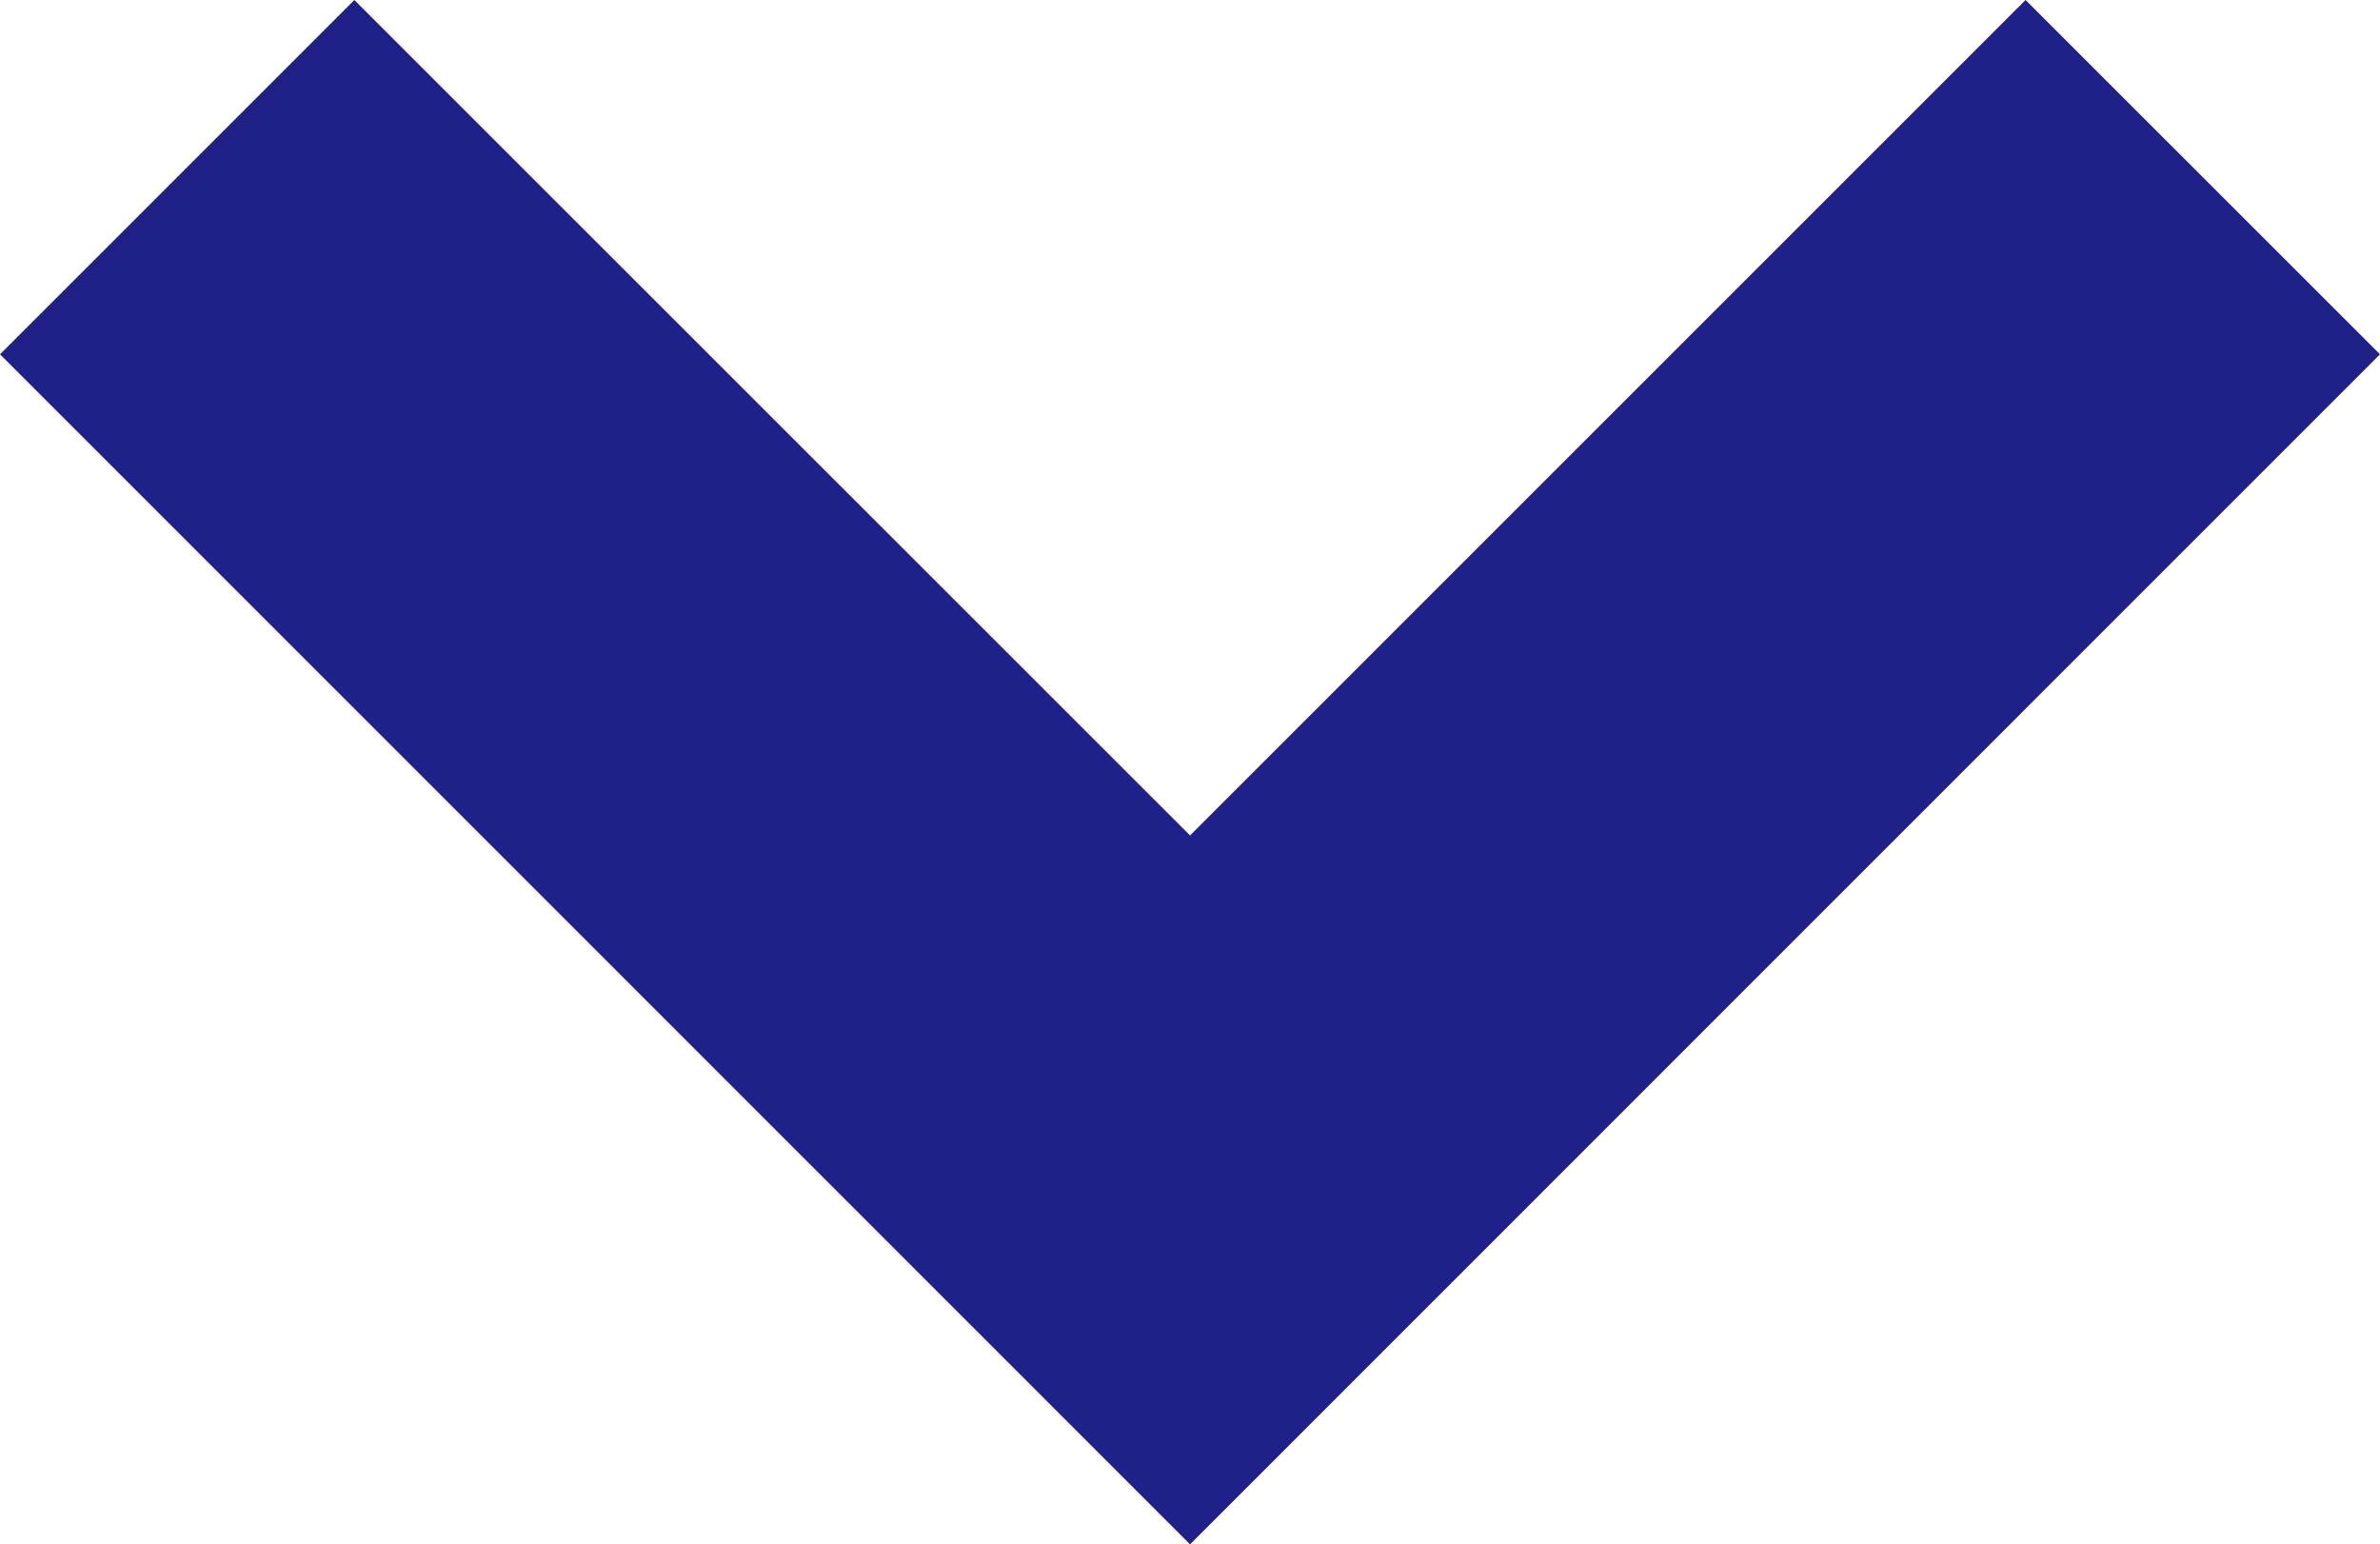
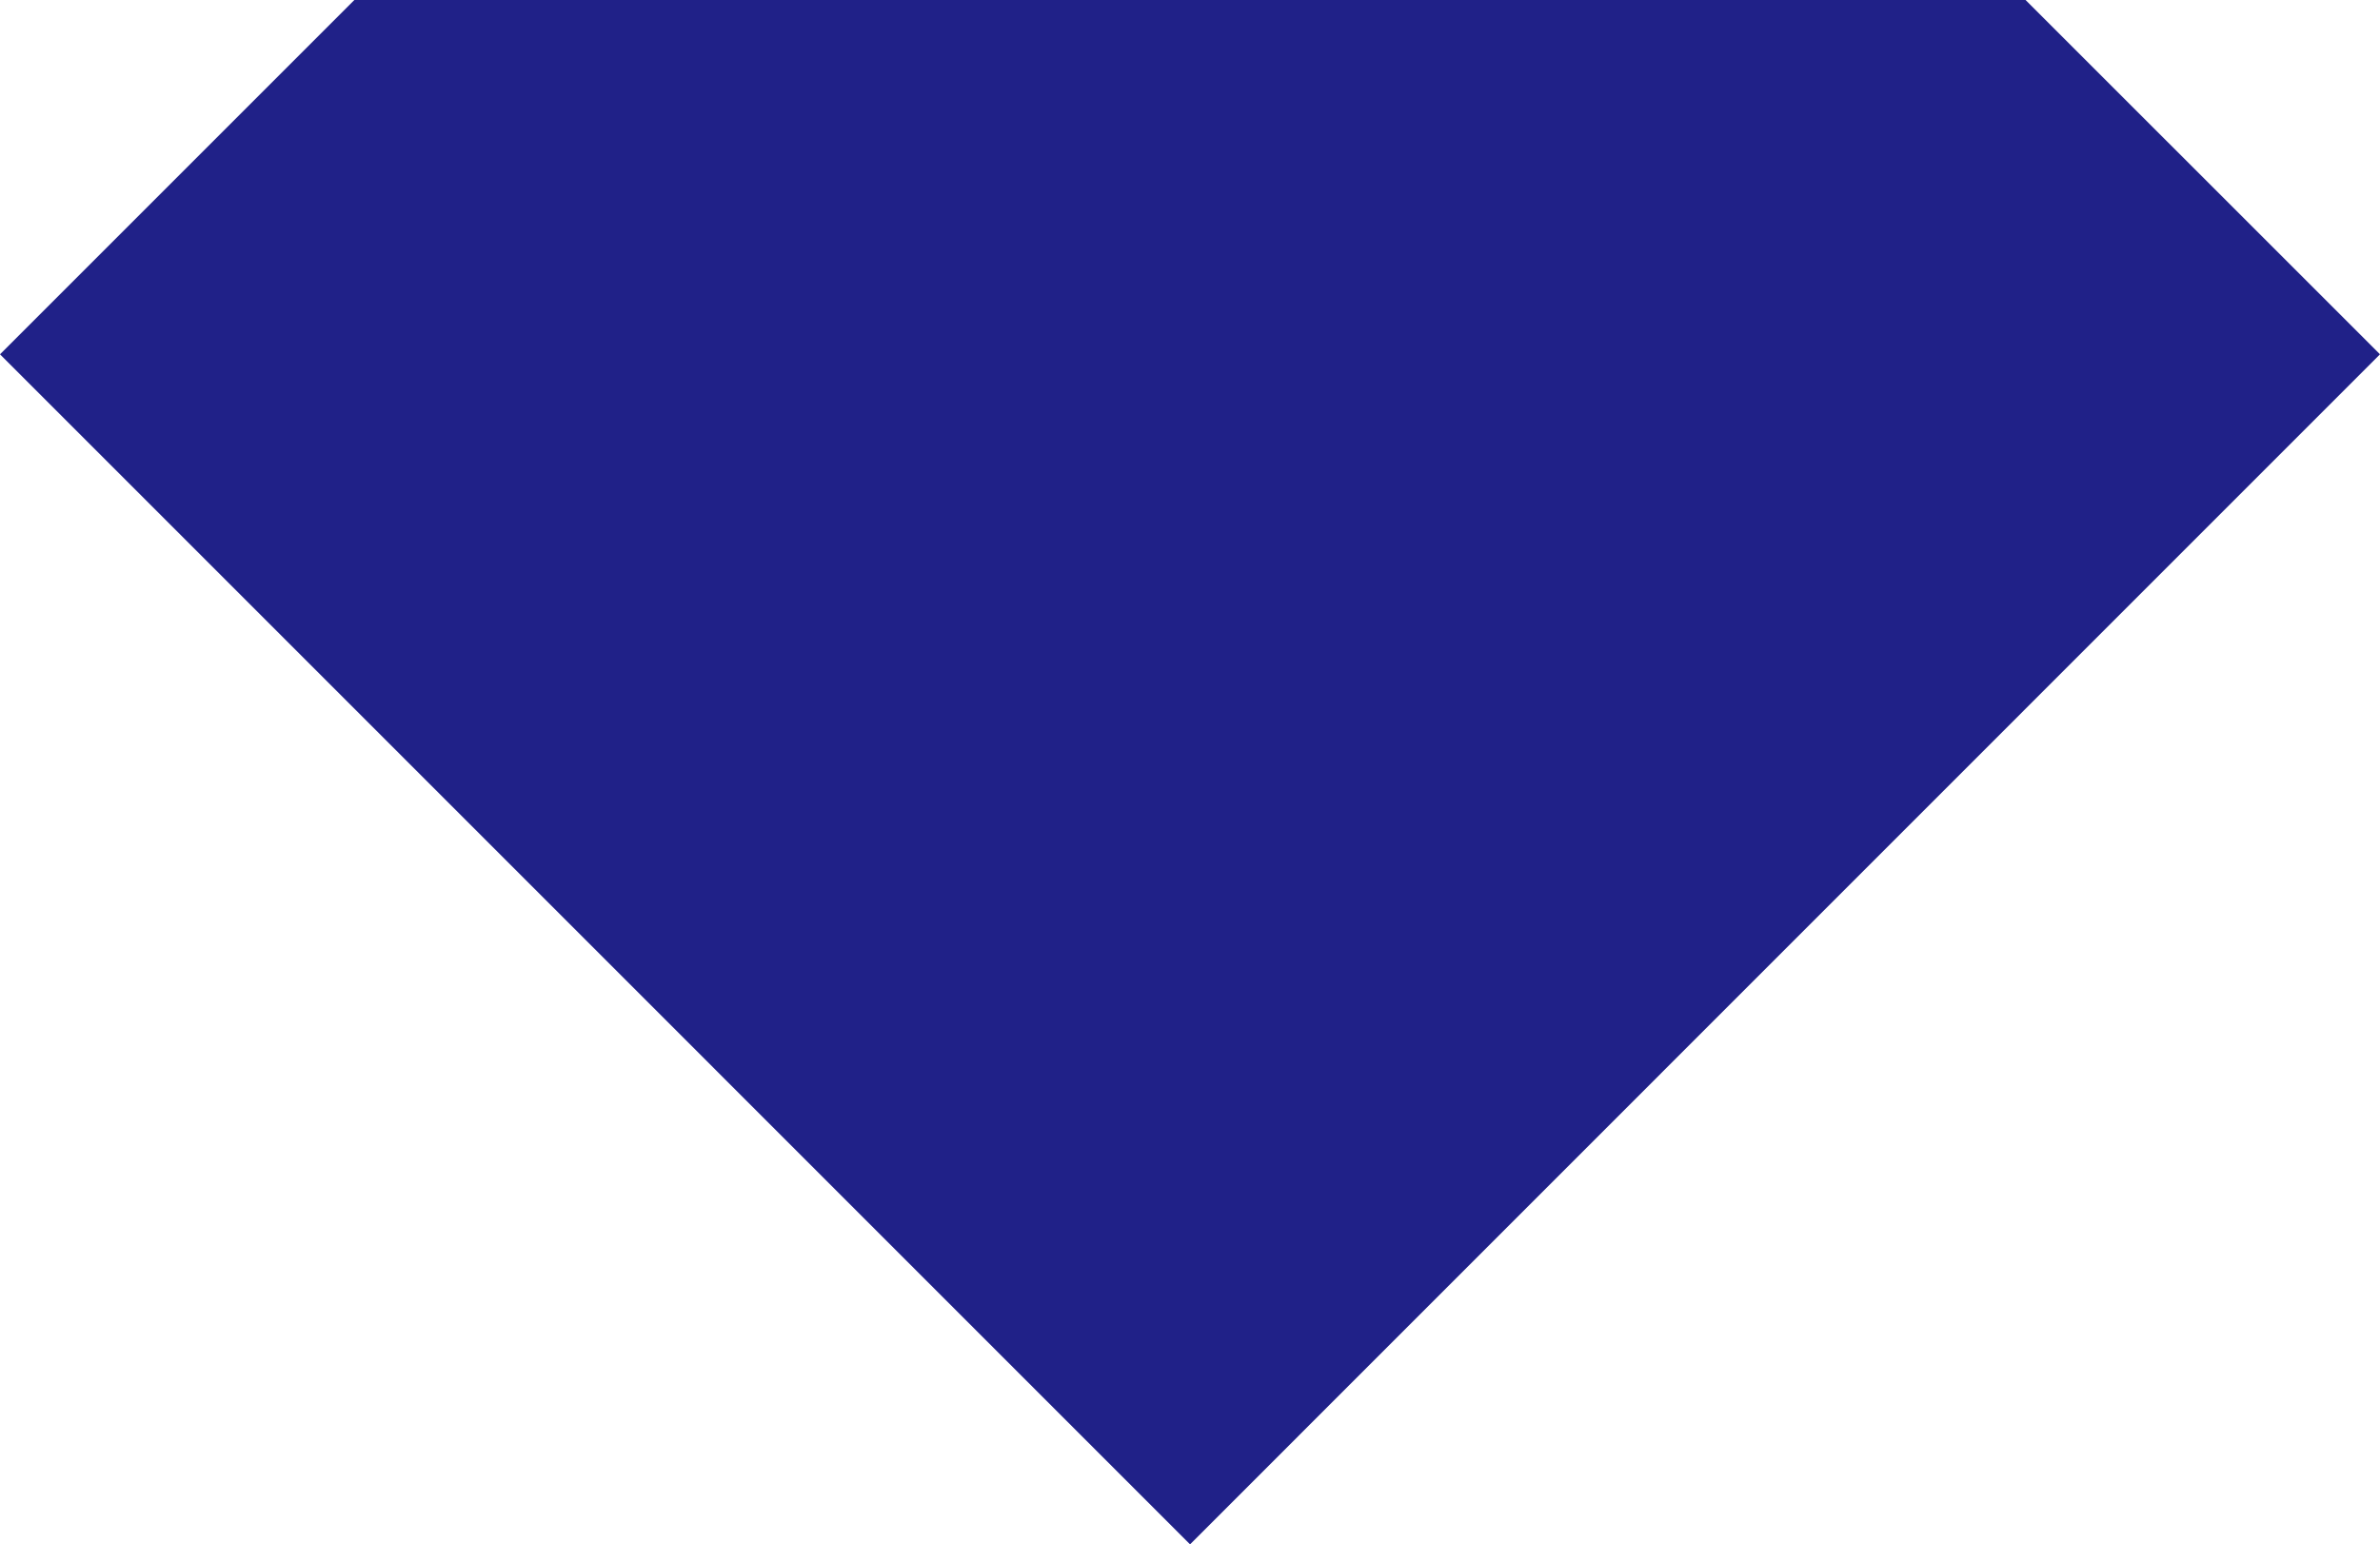
<svg xmlns="http://www.w3.org/2000/svg" width="22.837" height="14.82" viewBox="0 0 22.837 14.82">
-   <path id="Path_50440" data-name="Path 50440" d="M13.419,16.82,24.837,5.4,21.436,2l-8.017,8.017L5.4,2,2,5.4Z" transform="translate(-2 -2)" fill="#202188" />
+   <path id="Path_50440" data-name="Path 50440" d="M13.419,16.82,24.837,5.4,21.436,2L5.4,2,2,5.4Z" transform="translate(-2 -2)" fill="#202188" />
</svg>